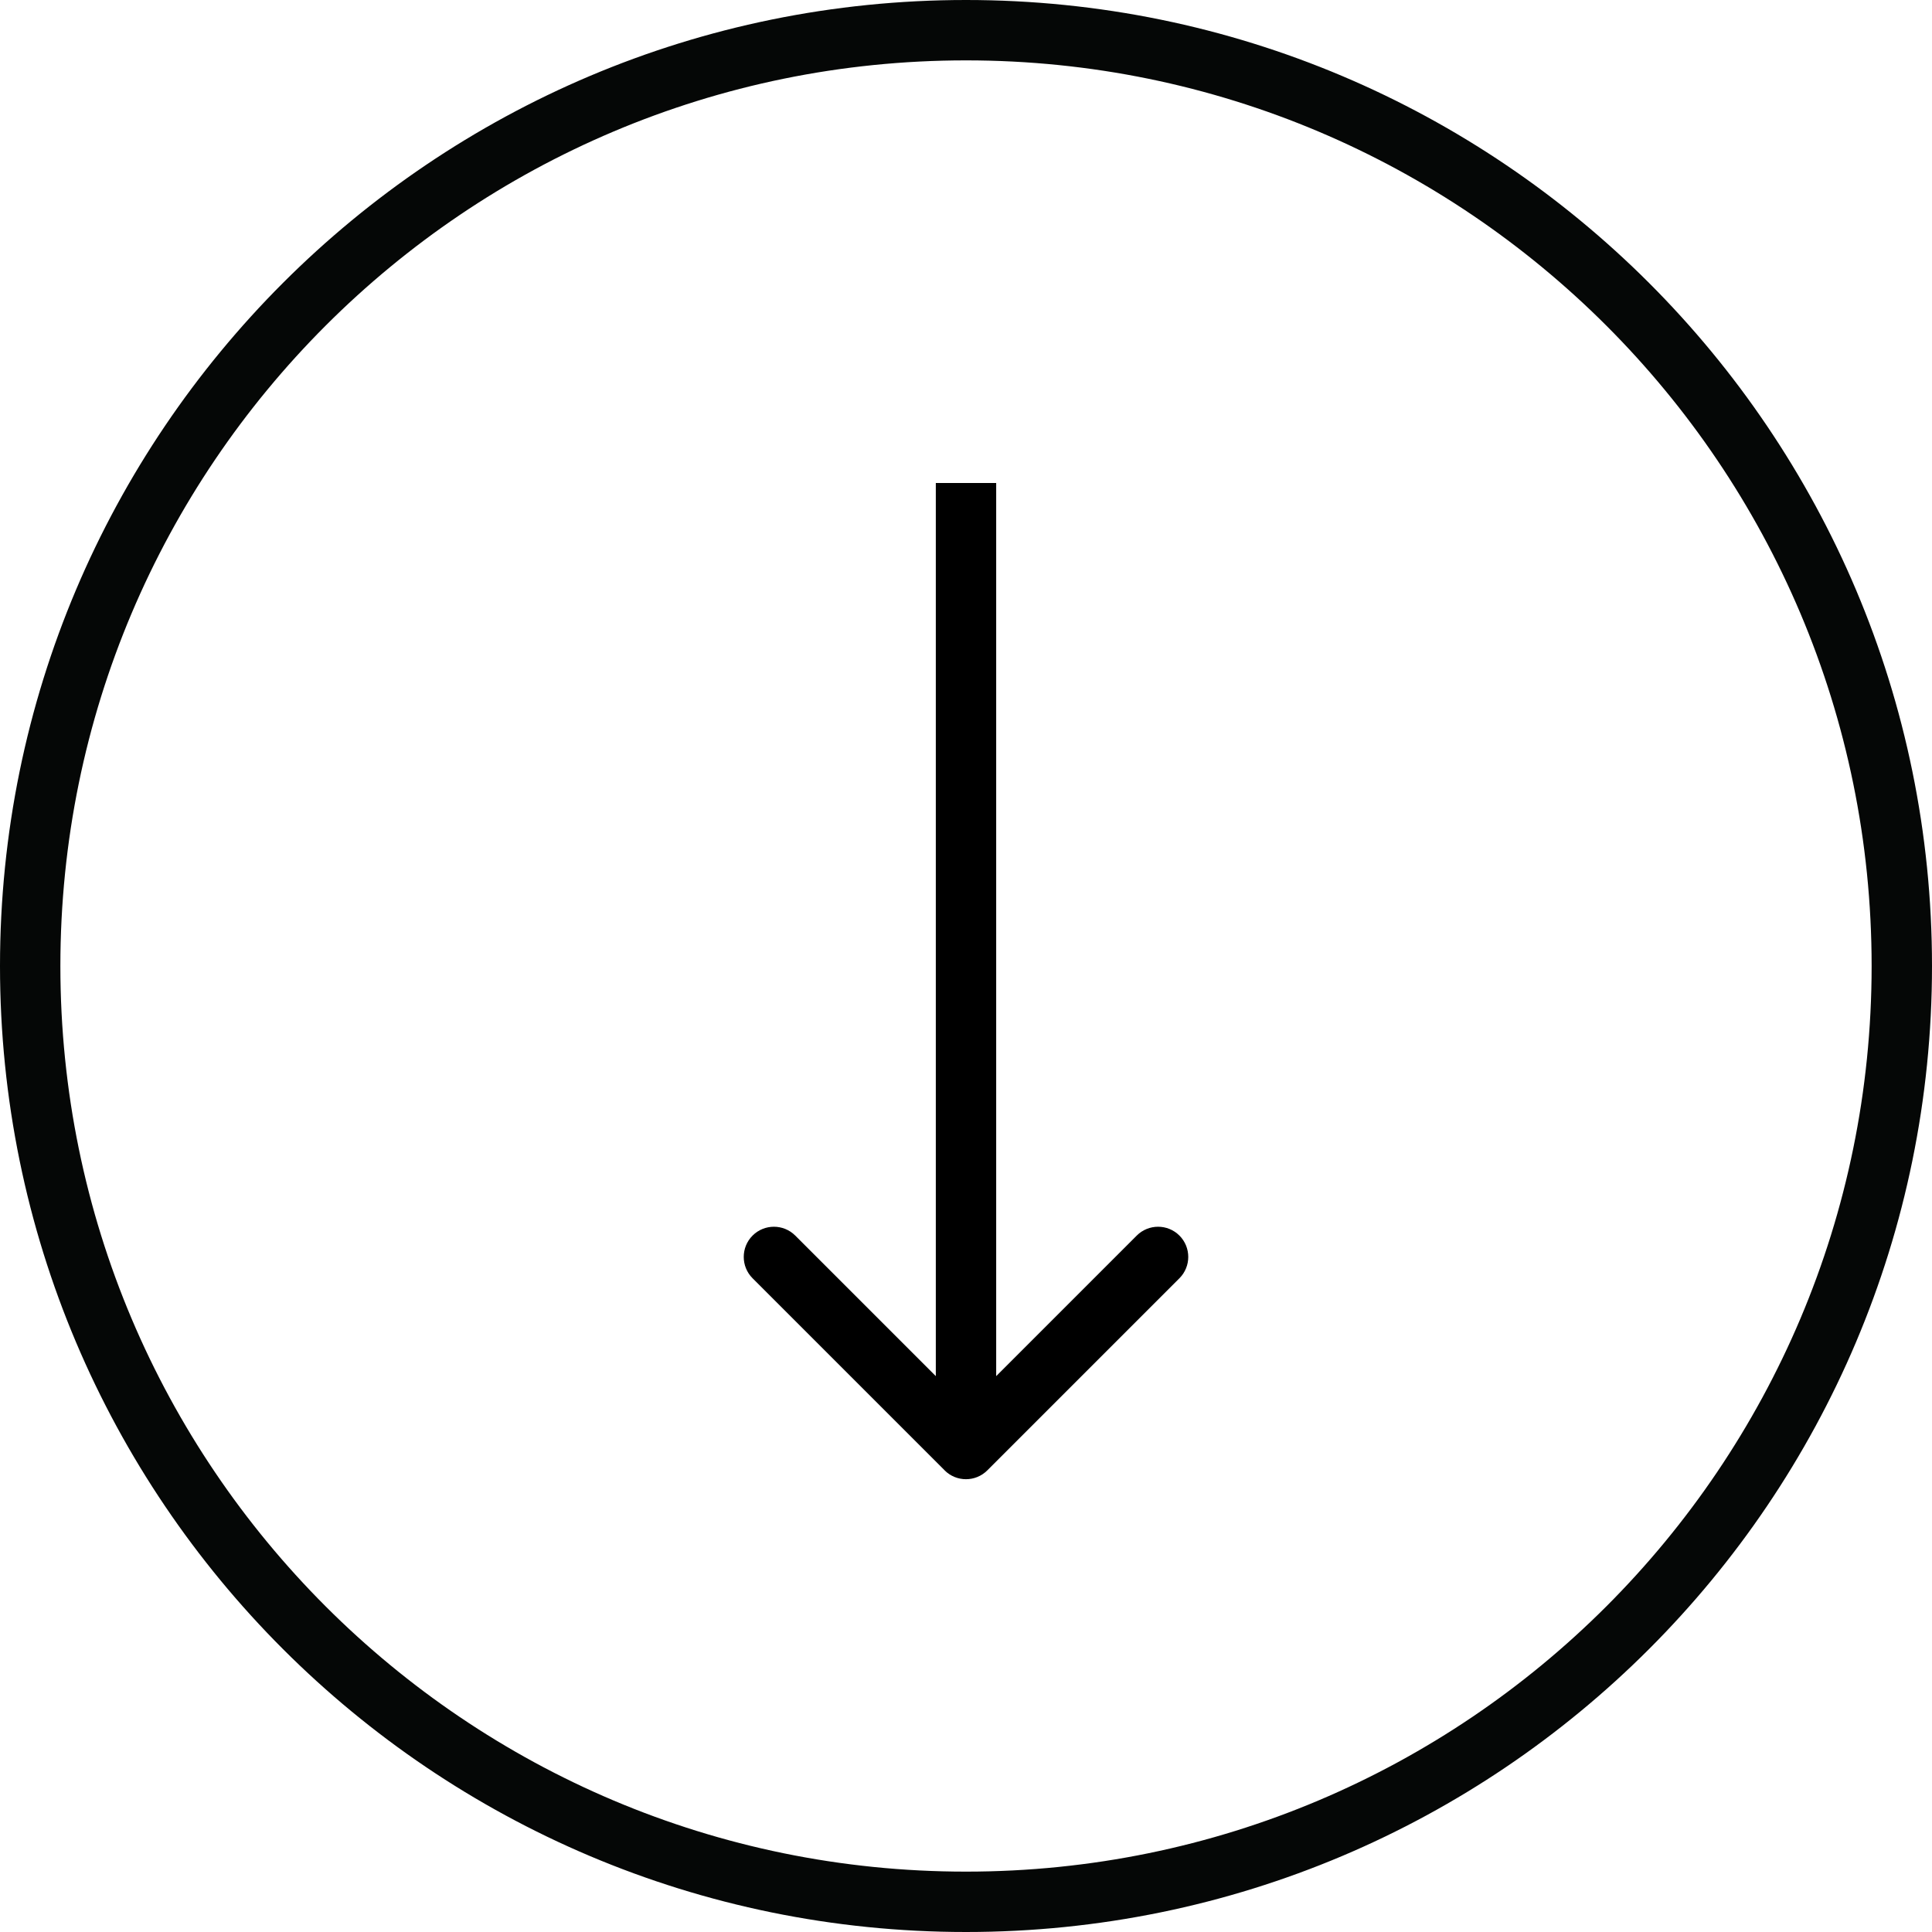
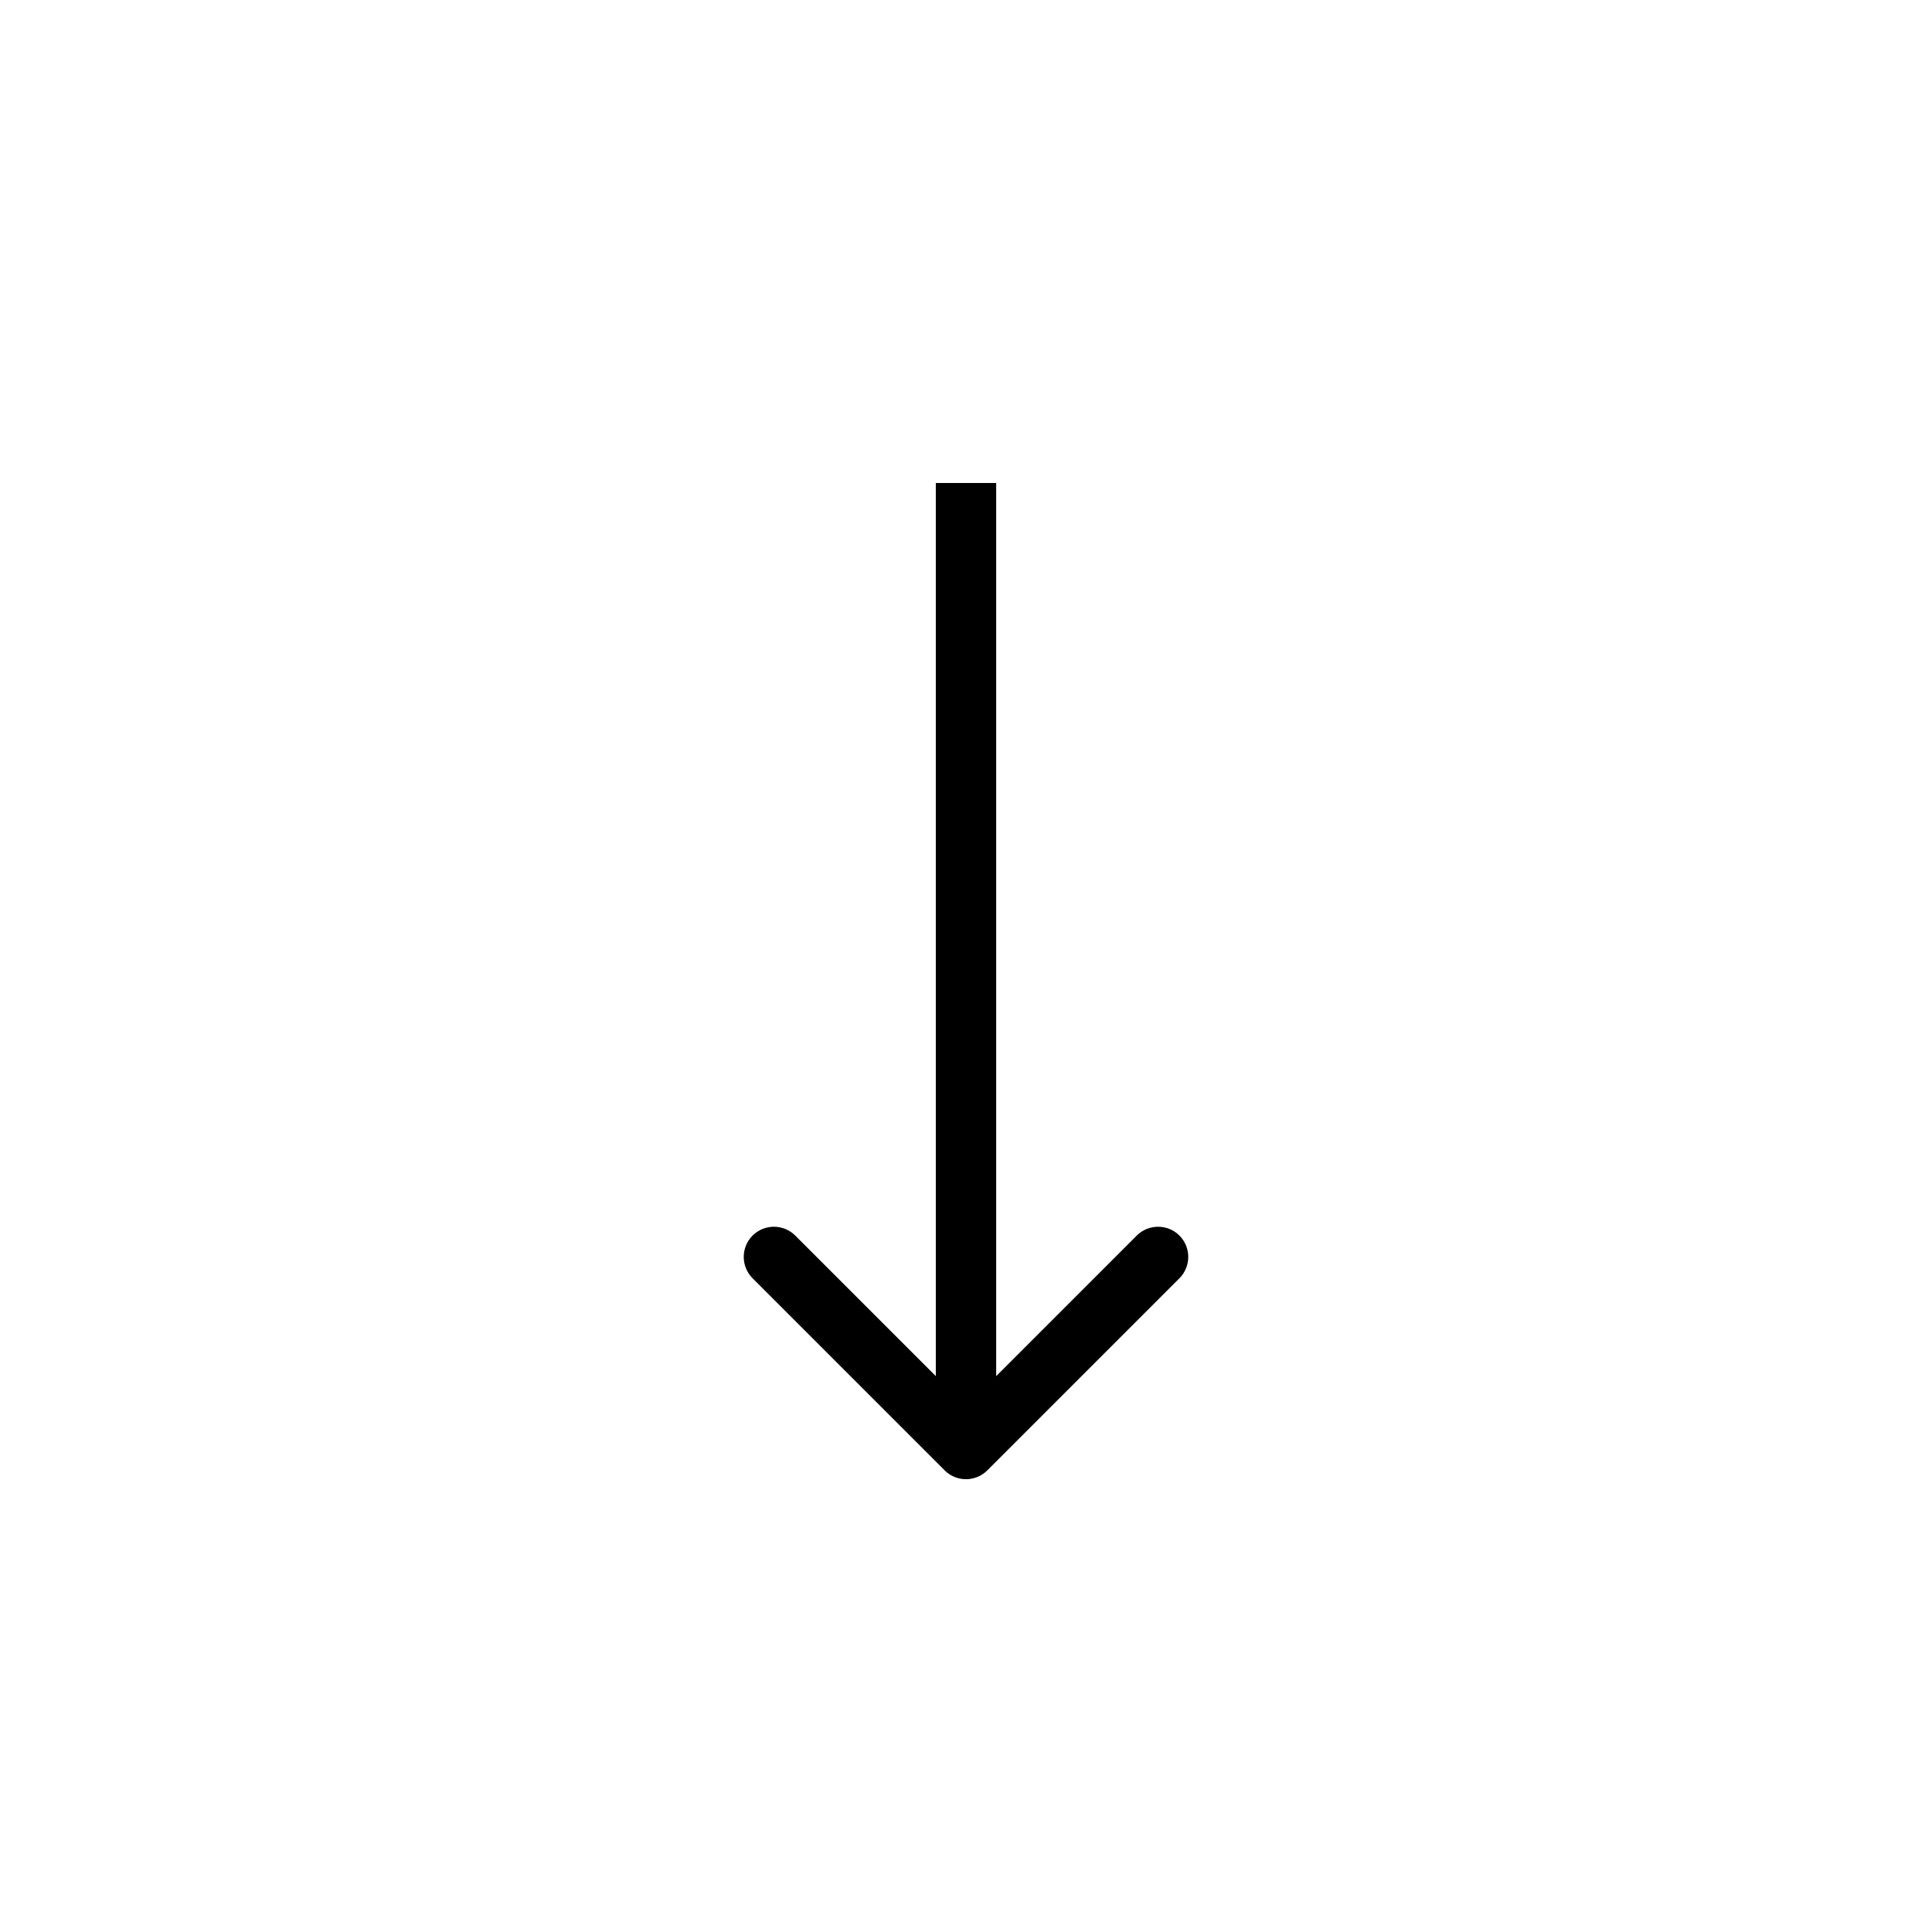
<svg xmlns="http://www.w3.org/2000/svg" viewBox="0 0 32 32" width="32" height="32">
-   <path fill="none" stroke="#050706" style="stroke: #050706" stroke-linejoin="miter" stroke-linecap="butt" stroke-miterlimit="4" stroke-width="1" d="M31.5 16c0 8.56-6.94 15.5-15.5 15.5s-15.5-6.94-15.5-15.5c0-8.56 6.94-15.5 15.5-15.5s15.5 6.94 15.5 15.5z" />
  <path d="M15.646 24.354c0.195 0.195 0.512 0.195 0.707 0l3.182-3.182c0.195-0.195 0.195-0.512 0-0.707s-0.512-0.195-0.707 0l-2.828 2.828-2.828-2.828c-0.195-0.195-0.512-0.195-0.707 0s-0.195 0.512 0 0.707l3.182 3.182zM15.5 8v16h1v-16h-1z" />
</svg>